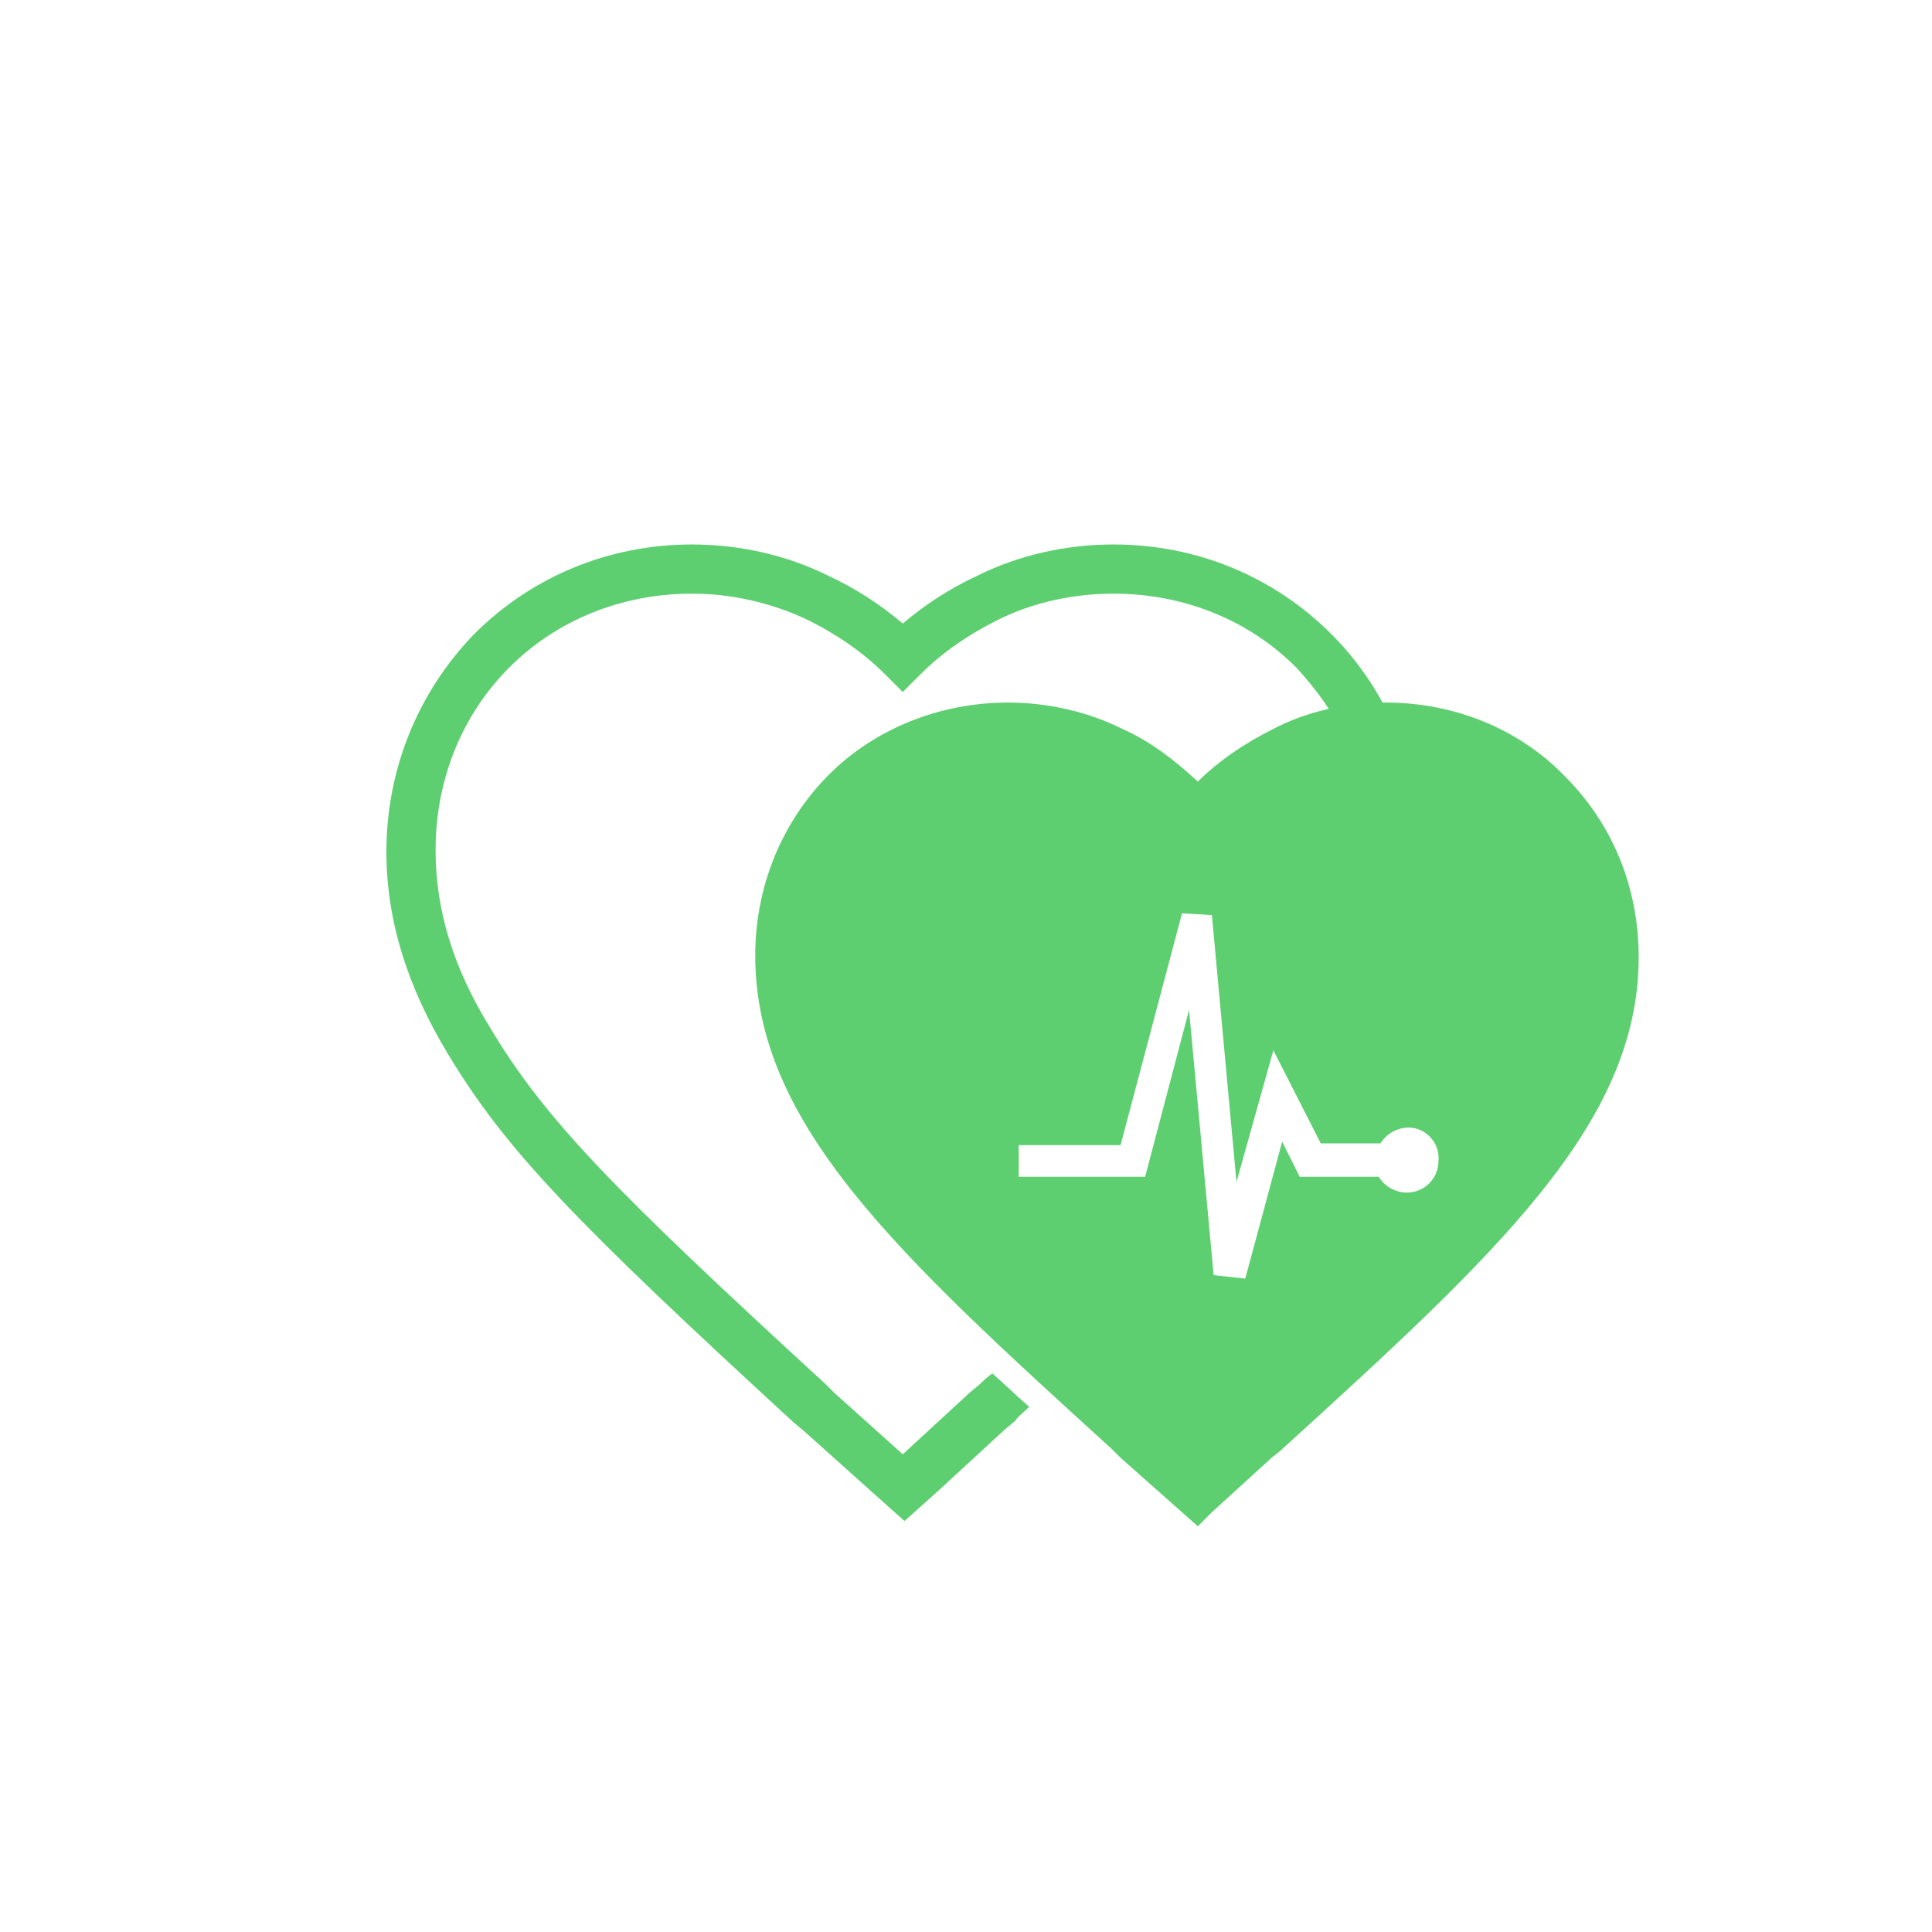
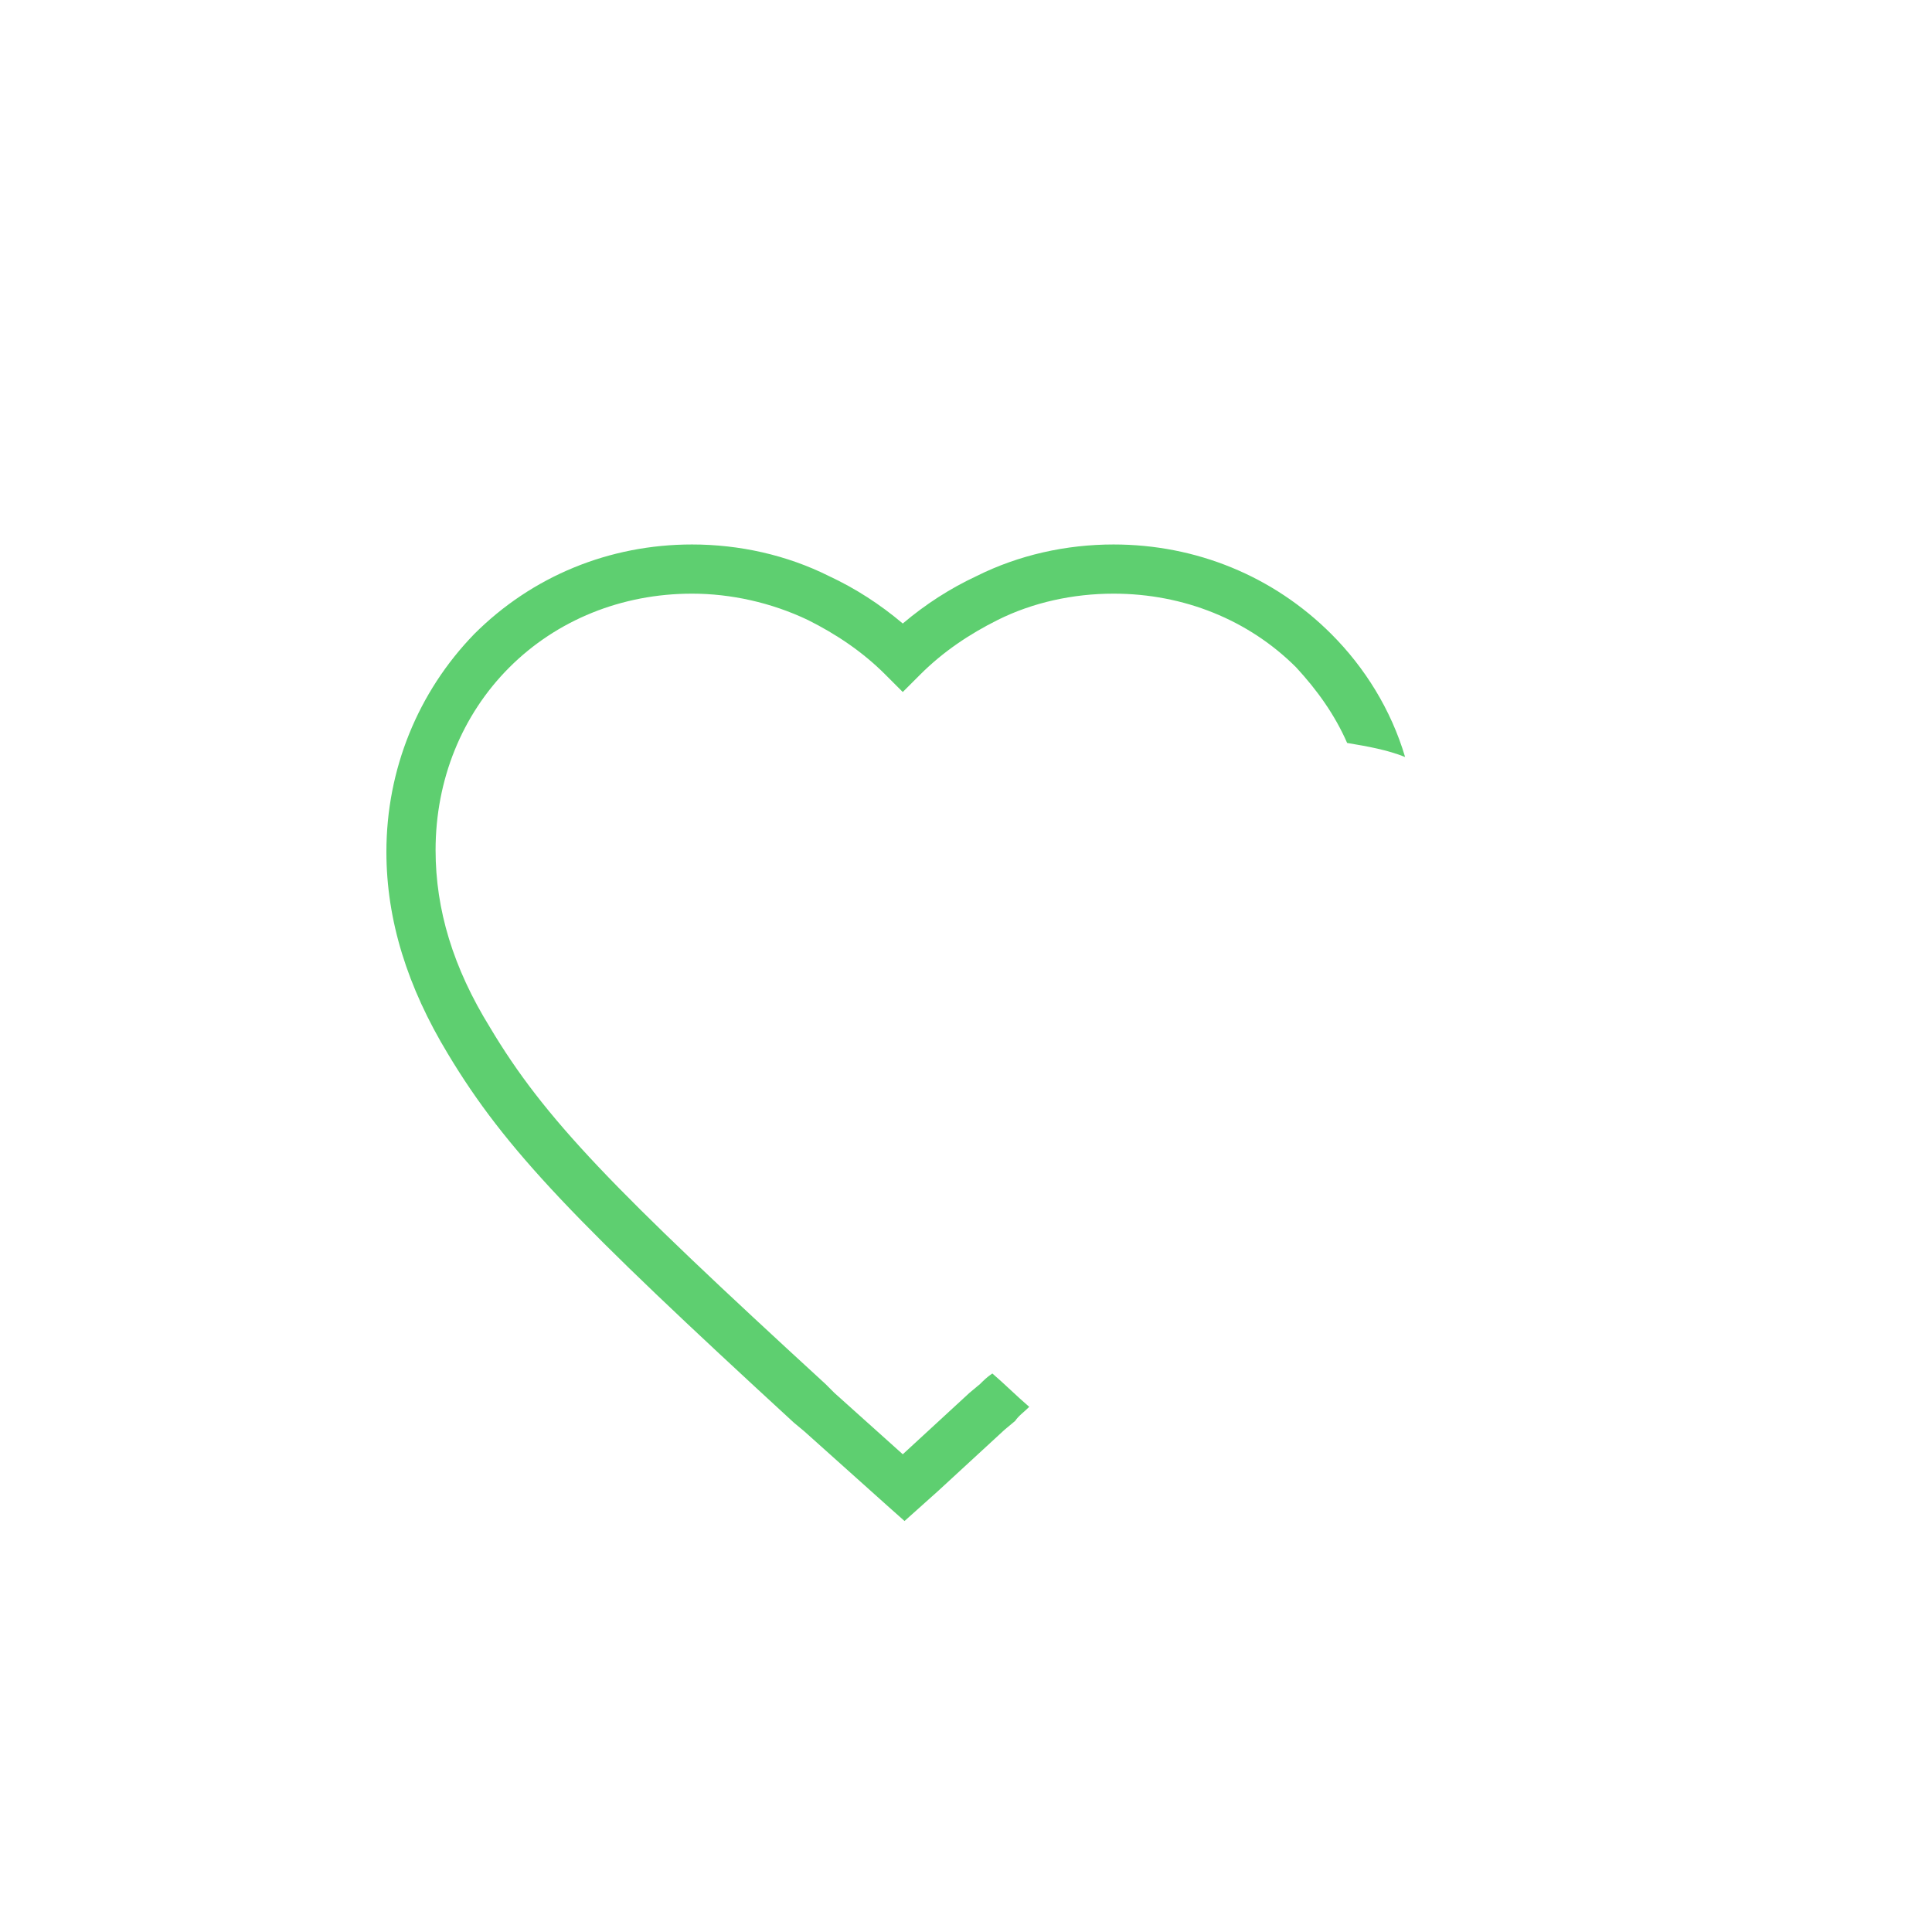
<svg xmlns="http://www.w3.org/2000/svg" t="1540577253945" class="icon" style="" viewBox="0 0 1024 1024" version="1.1" p-id="4747" width="200" height="200">
  <defs>
    <style type="text/css" />
  </defs>
  <path d="M744.727 401.222c-9.309-3.724-19.549-5.585-30.72-7.447-6.516-14.895-15.825-27.927-26.996-40.029-25.135-25.135-59.578-39.098-96.815-39.098-21.411 0-42.822 4.655-61.44 13.964-14.895 7.447-28.858 16.756-40.96 28.858l-9.309 9.309-9.309-9.309c-12.102-12.102-26.065-21.411-40.96-28.858-19.549-9.309-40.96-13.964-61.44-13.964-37.236 0-71.68 13.964-96.815 39.098s-39.098 59.578-39.098 96.815c0 31.651 9.309 62.371 28.858 94.022 28.858 48.407 65.164 85.644 177.804 188.975l4.655 4.655 36.305 32.582 35.375-32.582 5.585-4.655c1.862-1.862 3.724-3.724 6.516-5.585 6.516 5.585 13.033 12.102 19.549 17.687-2.793 2.793-5.585 4.655-7.447 7.447l-5.585 4.655-35.375 32.582-17.687 15.825-8.378-7.447-44.684-40.029-5.585-4.655C305.338 647.913 268.102 609.745 237.382 558.545c-21.411-35.375-32.582-70.749-32.582-107.055 0-43.753 16.756-84.713 46.545-115.433 30.72-30.72 71.68-47.476 115.433-47.476 25.135 0 50.269 5.585 72.611 16.756 13.964 6.516 26.996 14.895 39.098 25.135 12.102-10.24 25.135-18.618 39.098-25.135 22.342-11.171 47.476-16.756 72.611-16.756 43.753 0 84.713 16.756 115.433 47.476 17.687 17.687 31.651 40.029 39.098 65.164z" fill="#5ECF70" p-id="4748" />
-   <path d="M734.487 372.364c36.305 0 70.749 13.964 94.953 39.098 25.135 25.135 39.098 58.647 39.098 95.884 0 88.436-75.404 157.324-189.905 261.585l-4.655 3.724-31.651 28.858-7.447 7.447-40.96-36.305-4.655-4.655C475.695 664.669 400.291 595.782 400.291 506.415c0-36.305 13.964-70.749 39.098-95.884 24.204-24.204 58.647-38.167 94.953-38.167 20.48 0 41.891 4.655 60.509 13.964 14.895 6.516 27.927 16.756 40.029 27.927 11.171-11.171 25.135-20.48 40.029-27.927 17.687-9.309 39.098-13.964 59.578-13.964z m12.102 225.28c-6.516 0-12.102 3.724-14.895 8.378h-31.651l-25.135-49.338-19.549 69.818L642.327 485.004l-15.825-0.931-32.582 122.88H539.927V623.709h67.025l23.273-88.436 13.033 140.567 16.756 1.862L679.564 605.091l9.309 18.618h41.891c2.793 4.655 8.378 8.378 14.895 8.378 9.309 0 16.756-7.447 16.756-16.756 0.931-9.309-6.516-17.687-15.825-17.687z" fill="#5ECF70" p-id="4749" />
</svg>